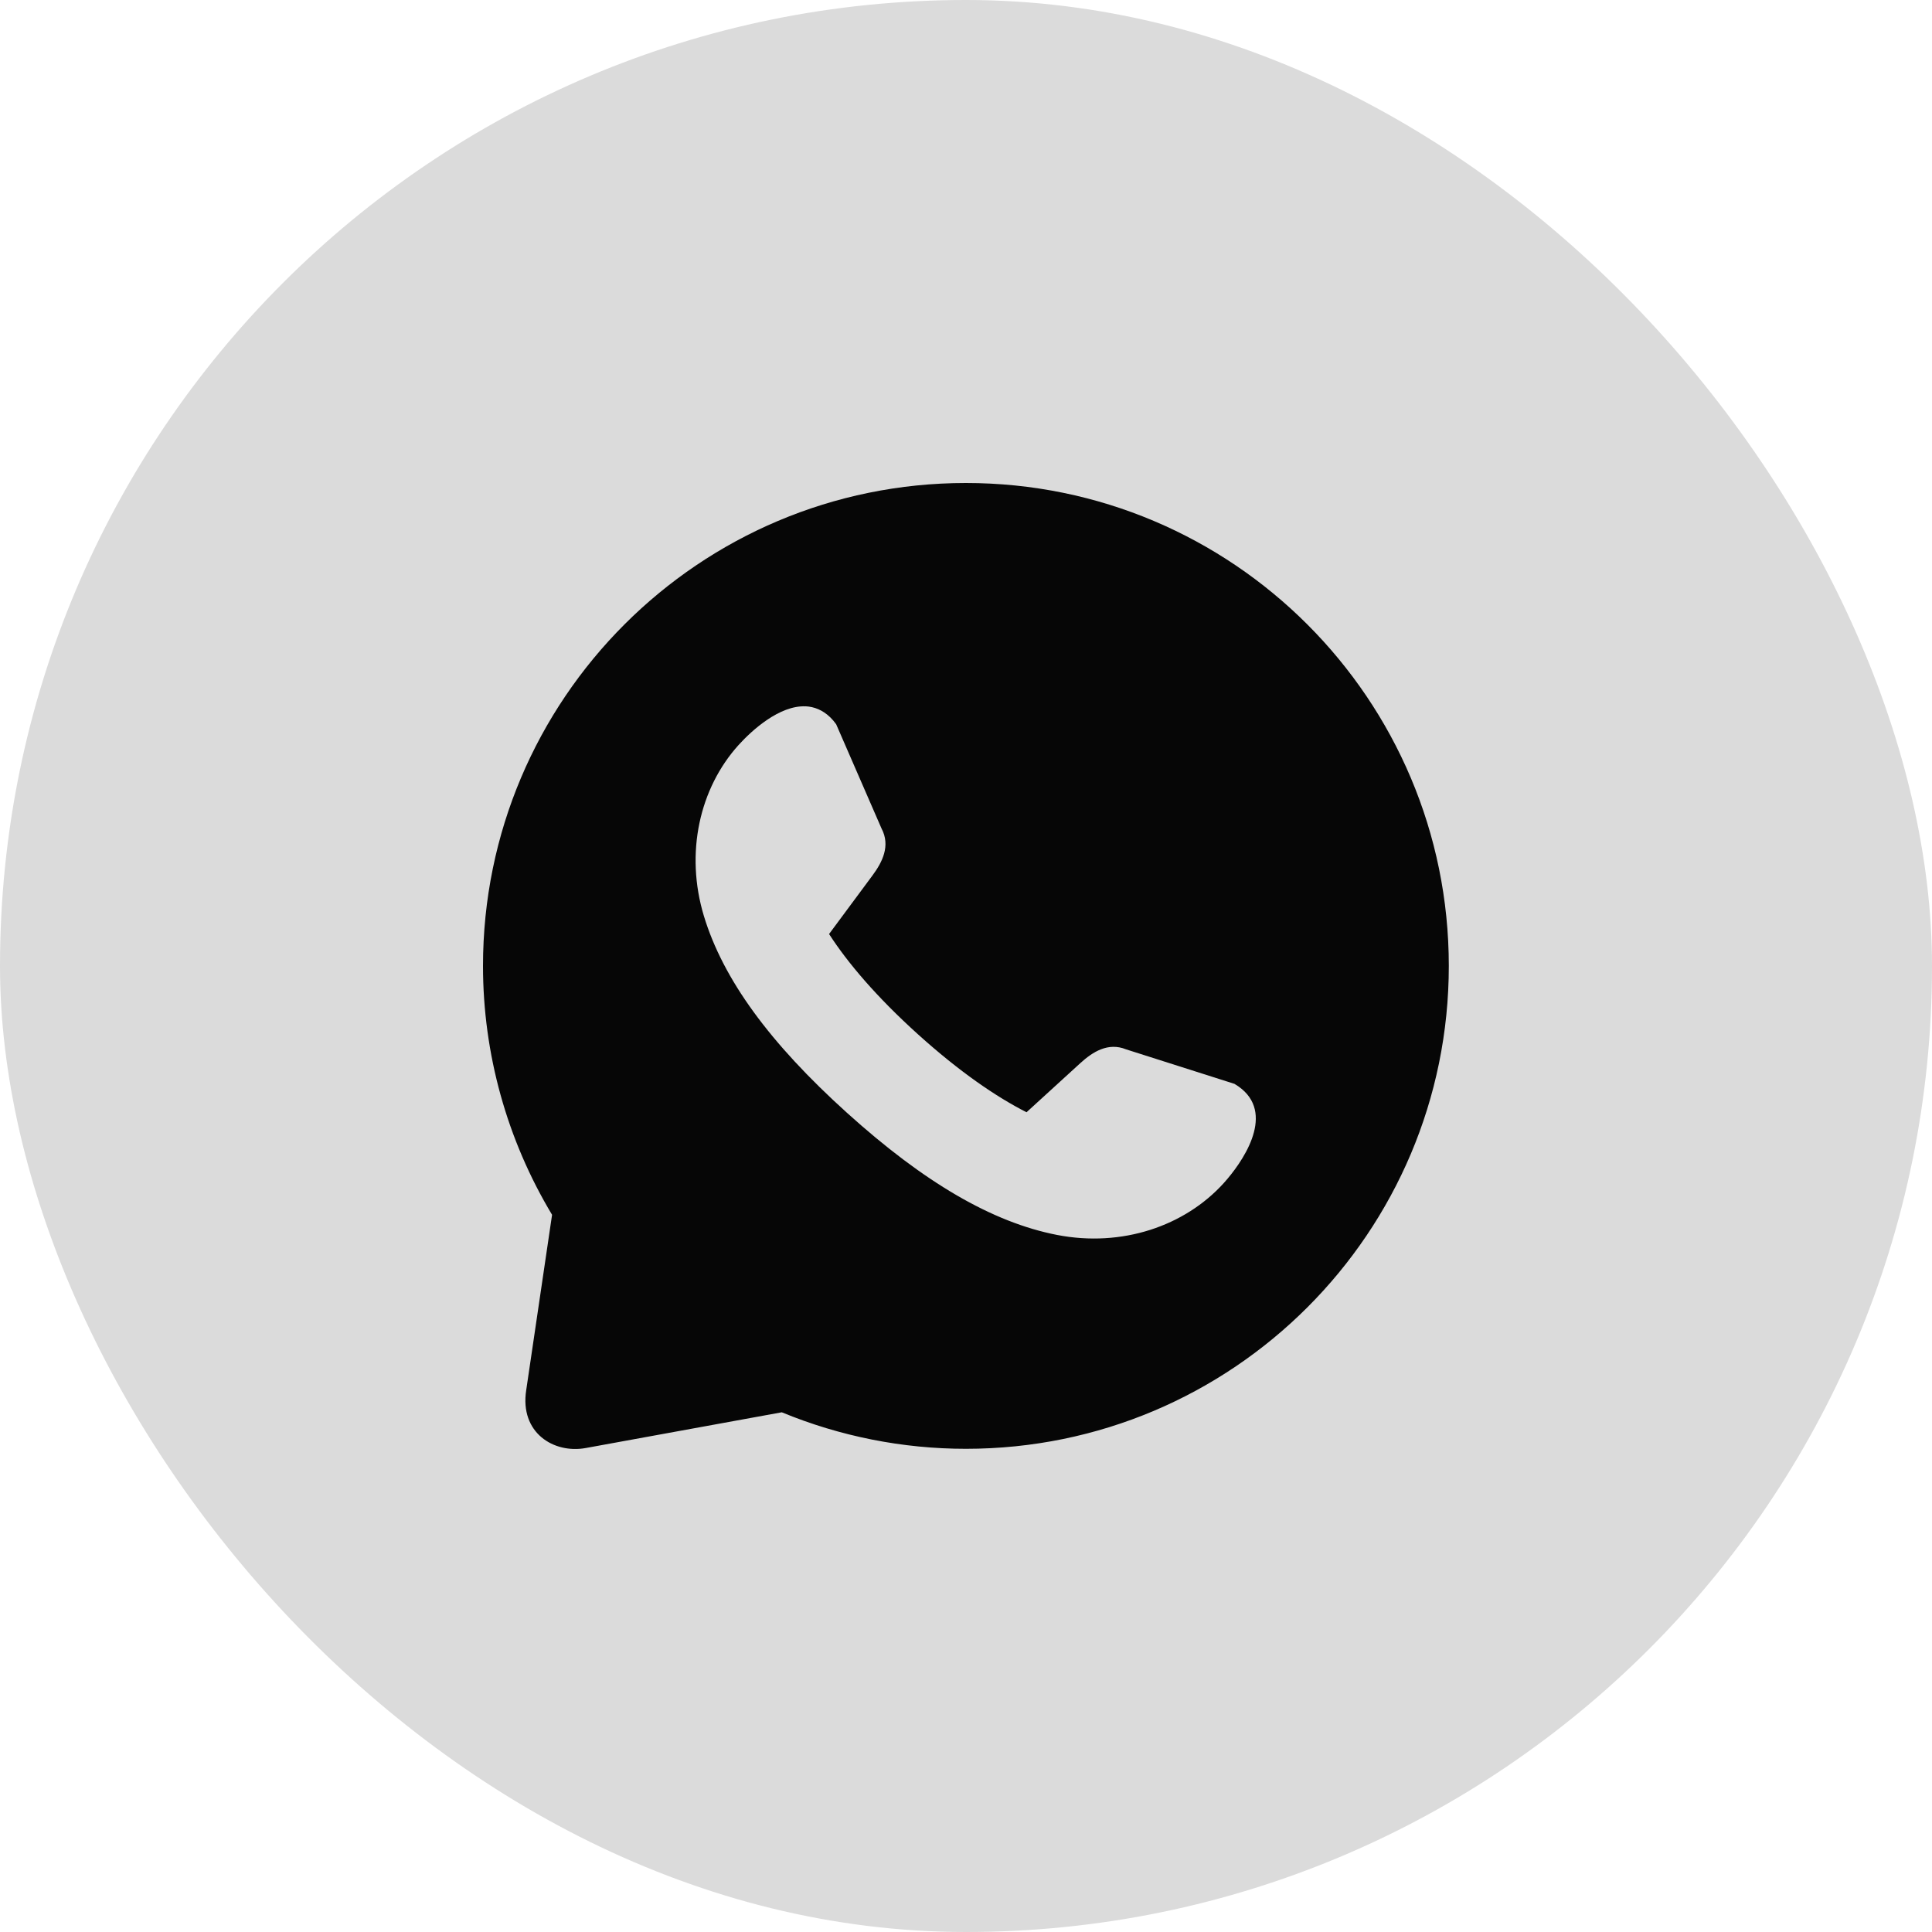
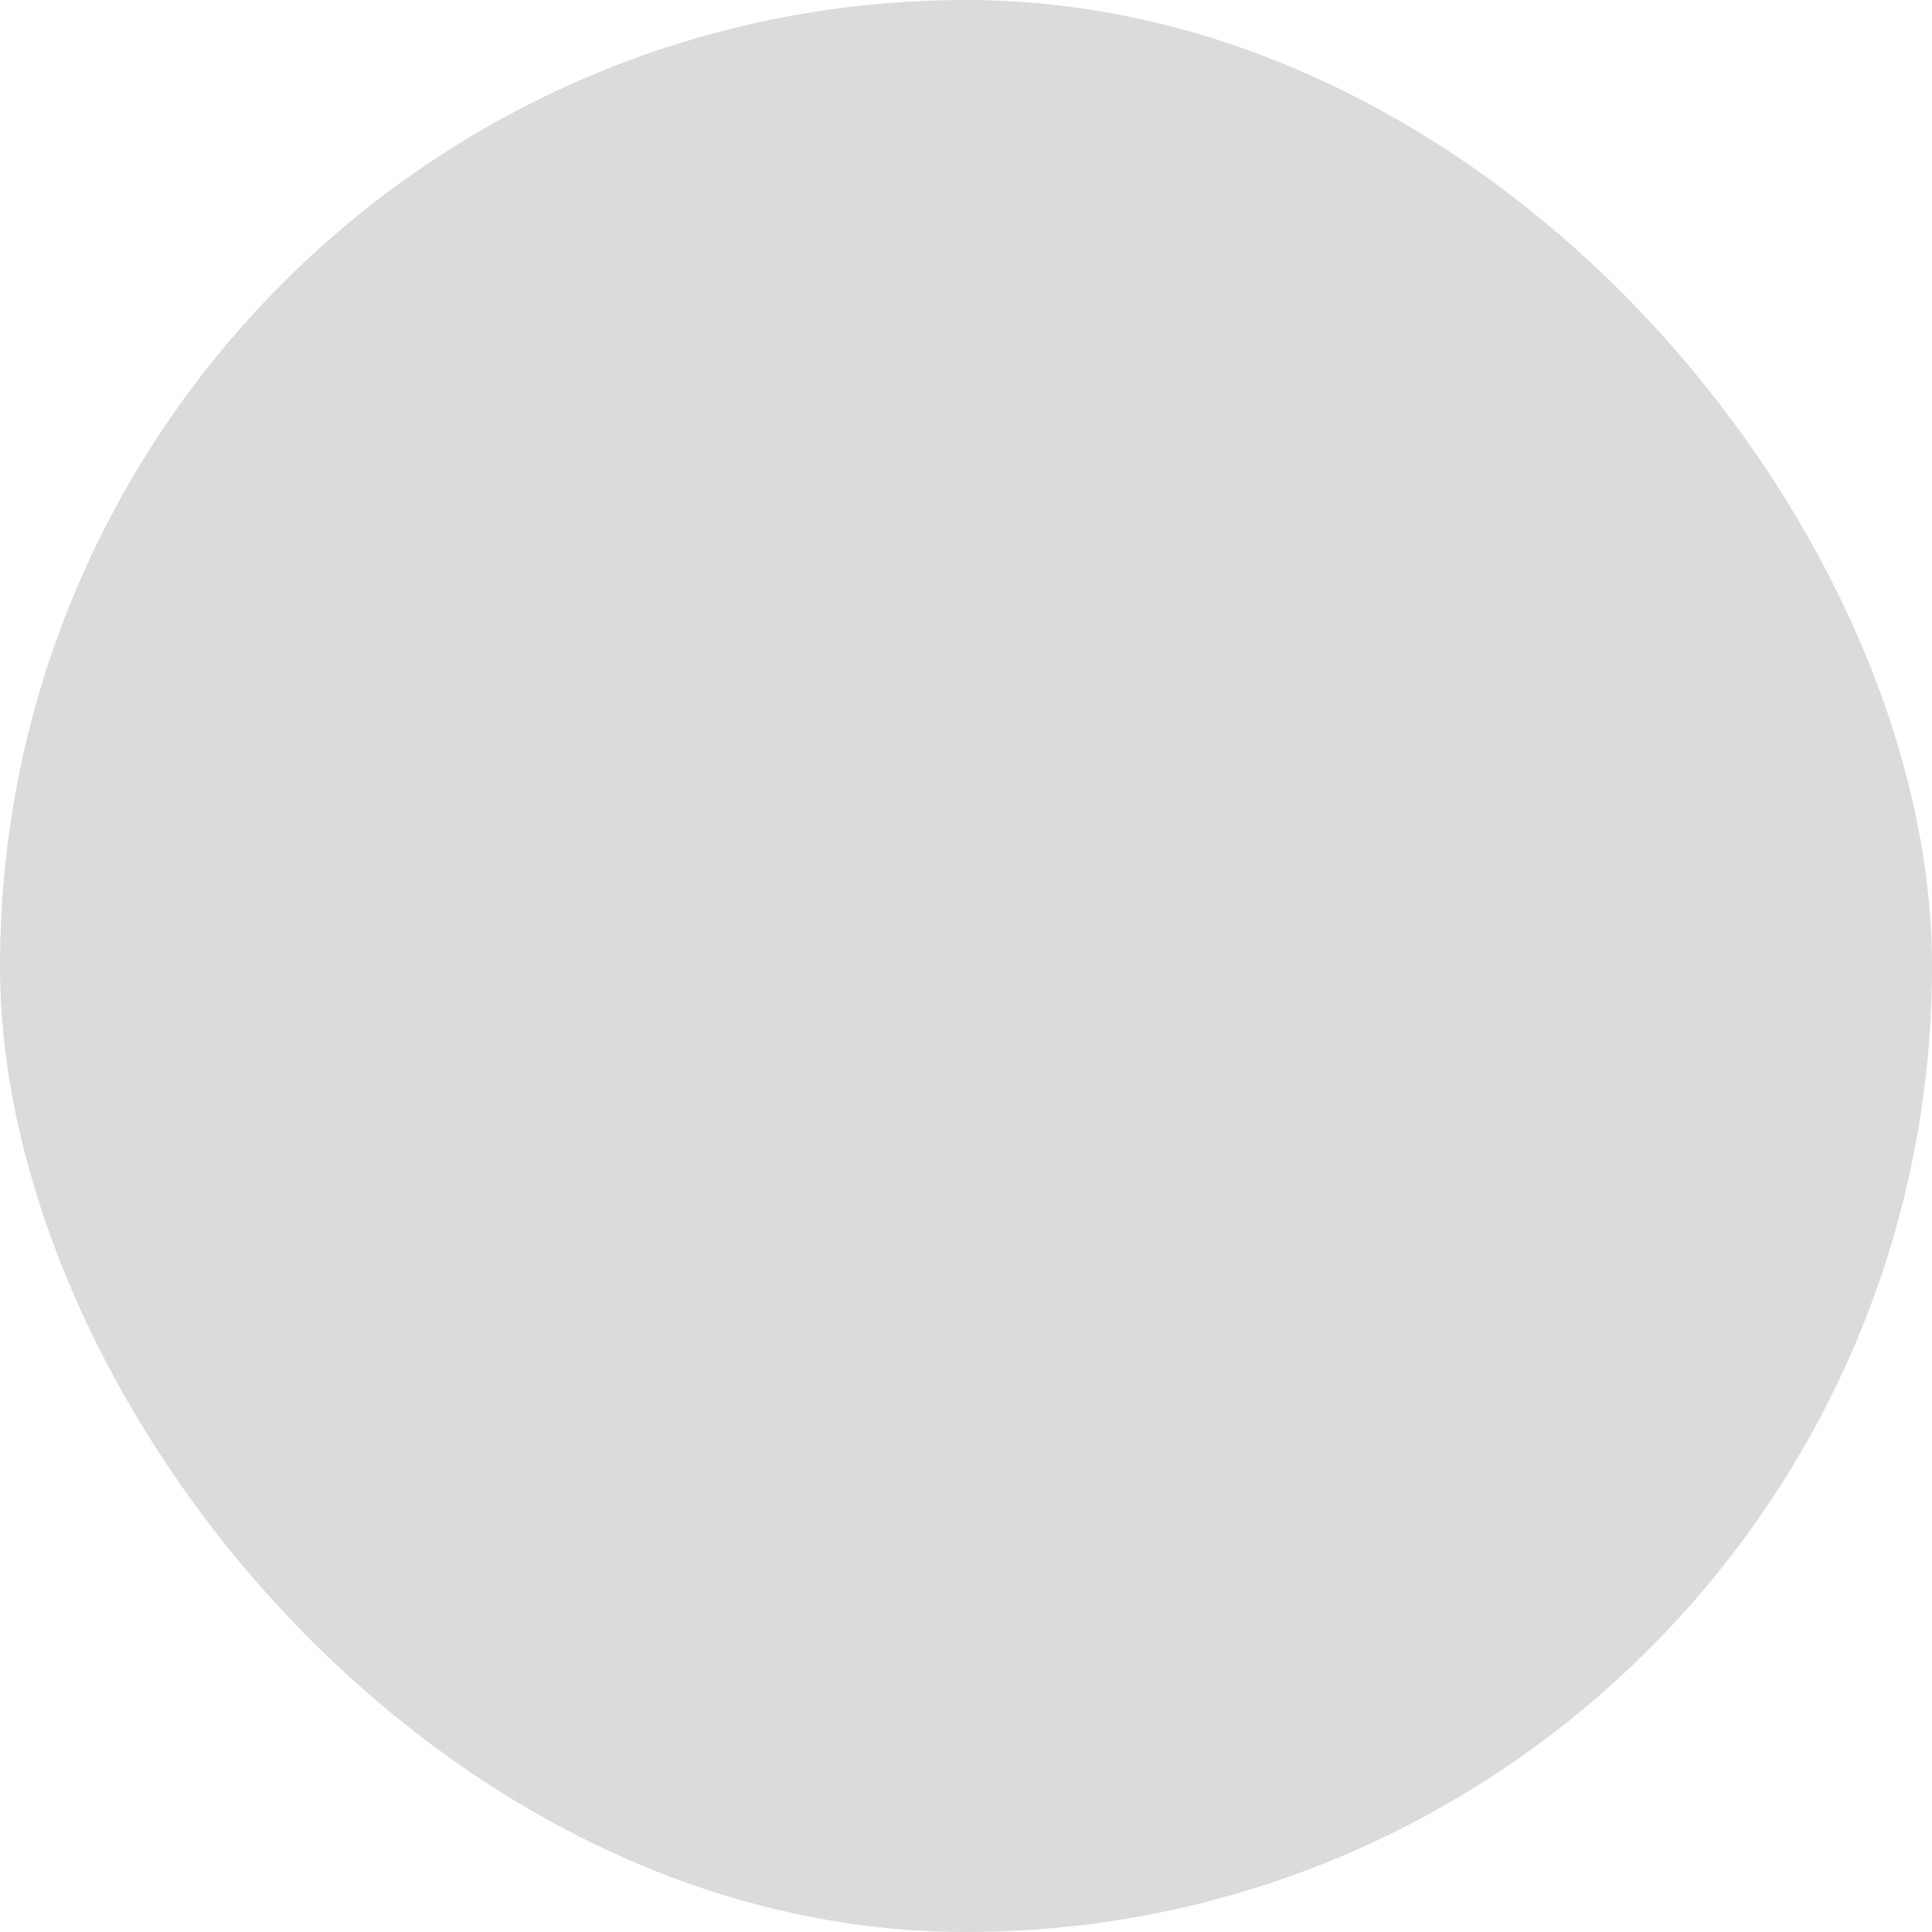
<svg xmlns="http://www.w3.org/2000/svg" width="40" height="40" viewBox="0 0 40 40" fill="none">
  <rect width="40" height="40" rx="20" fill="#DBDBDB" />
-   <path d="M19.998 10C14.476 10 10 14.477 10 19.998C10 21.814 10.495 23.595 11.43 25.151L10.895 28.779C10.756 29.667 11.468 30.103 12.132 29.979L16.186 29.24C17.395 29.739 18.69 29.996 19.998 29.996C25.519 29.996 29.996 25.52 29.996 19.998C29.996 14.477 25.519 10 19.998 10ZM16.678 14.623C16.856 14.632 17.031 14.698 17.19 14.852C17.232 14.893 17.273 14.94 17.312 14.995L18.251 17.153C18.441 17.511 18.267 17.851 18.064 18.125L17.165 19.338C17.548 19.931 18.141 20.633 19.002 21.411C19.865 22.19 20.624 22.708 21.253 23.028L22.368 22.01C22.619 21.781 22.941 21.573 23.315 21.726L25.558 22.44C25.616 22.474 25.667 22.51 25.712 22.548C26.389 23.116 25.71 24.08 25.337 24.494C24.53 25.386 23.229 25.829 21.885 25.568C20.541 25.306 19.131 24.48 17.534 23.038C15.937 21.596 14.972 20.277 14.574 18.967C14.177 17.657 14.486 16.315 15.292 15.424C15.572 15.114 16.142 14.601 16.677 14.624L16.678 14.623Z" fill="#060606" />
</svg>